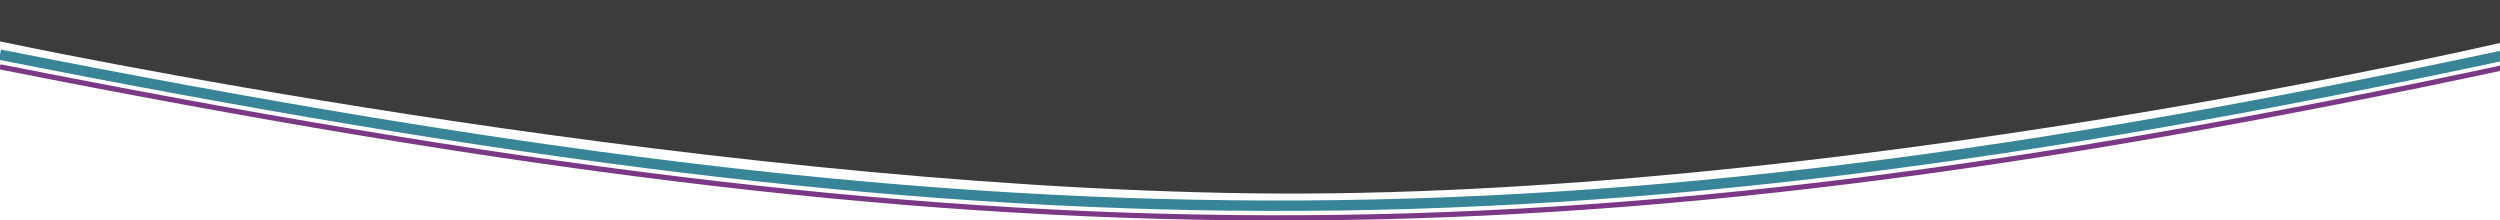
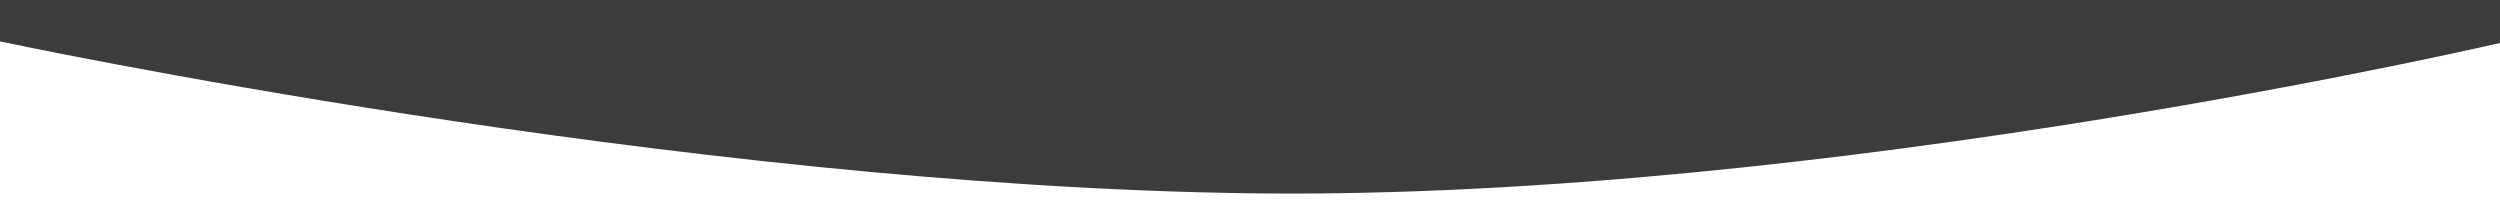
<svg xmlns="http://www.w3.org/2000/svg" width="1440" height="127" viewBox="0 0 1440 127" fill="none">
  <path d="M1444 0H0V23.851C0 23.851 390.636 107.233 721.751 111.364C1052.87 115.496 1444 23.851 1444 23.851V0Z" fill="#3C3C3C" />
-   <path d="M0 31.5C574.347 145.217 890.934 149.761 1444 31.5" stroke="#388598" stroke-width="6" />
-   <path d="M0 38.5C574.347 152.217 890.934 156.761 1444 38.5" stroke="#7B3885" stroke-width="3" />
</svg>